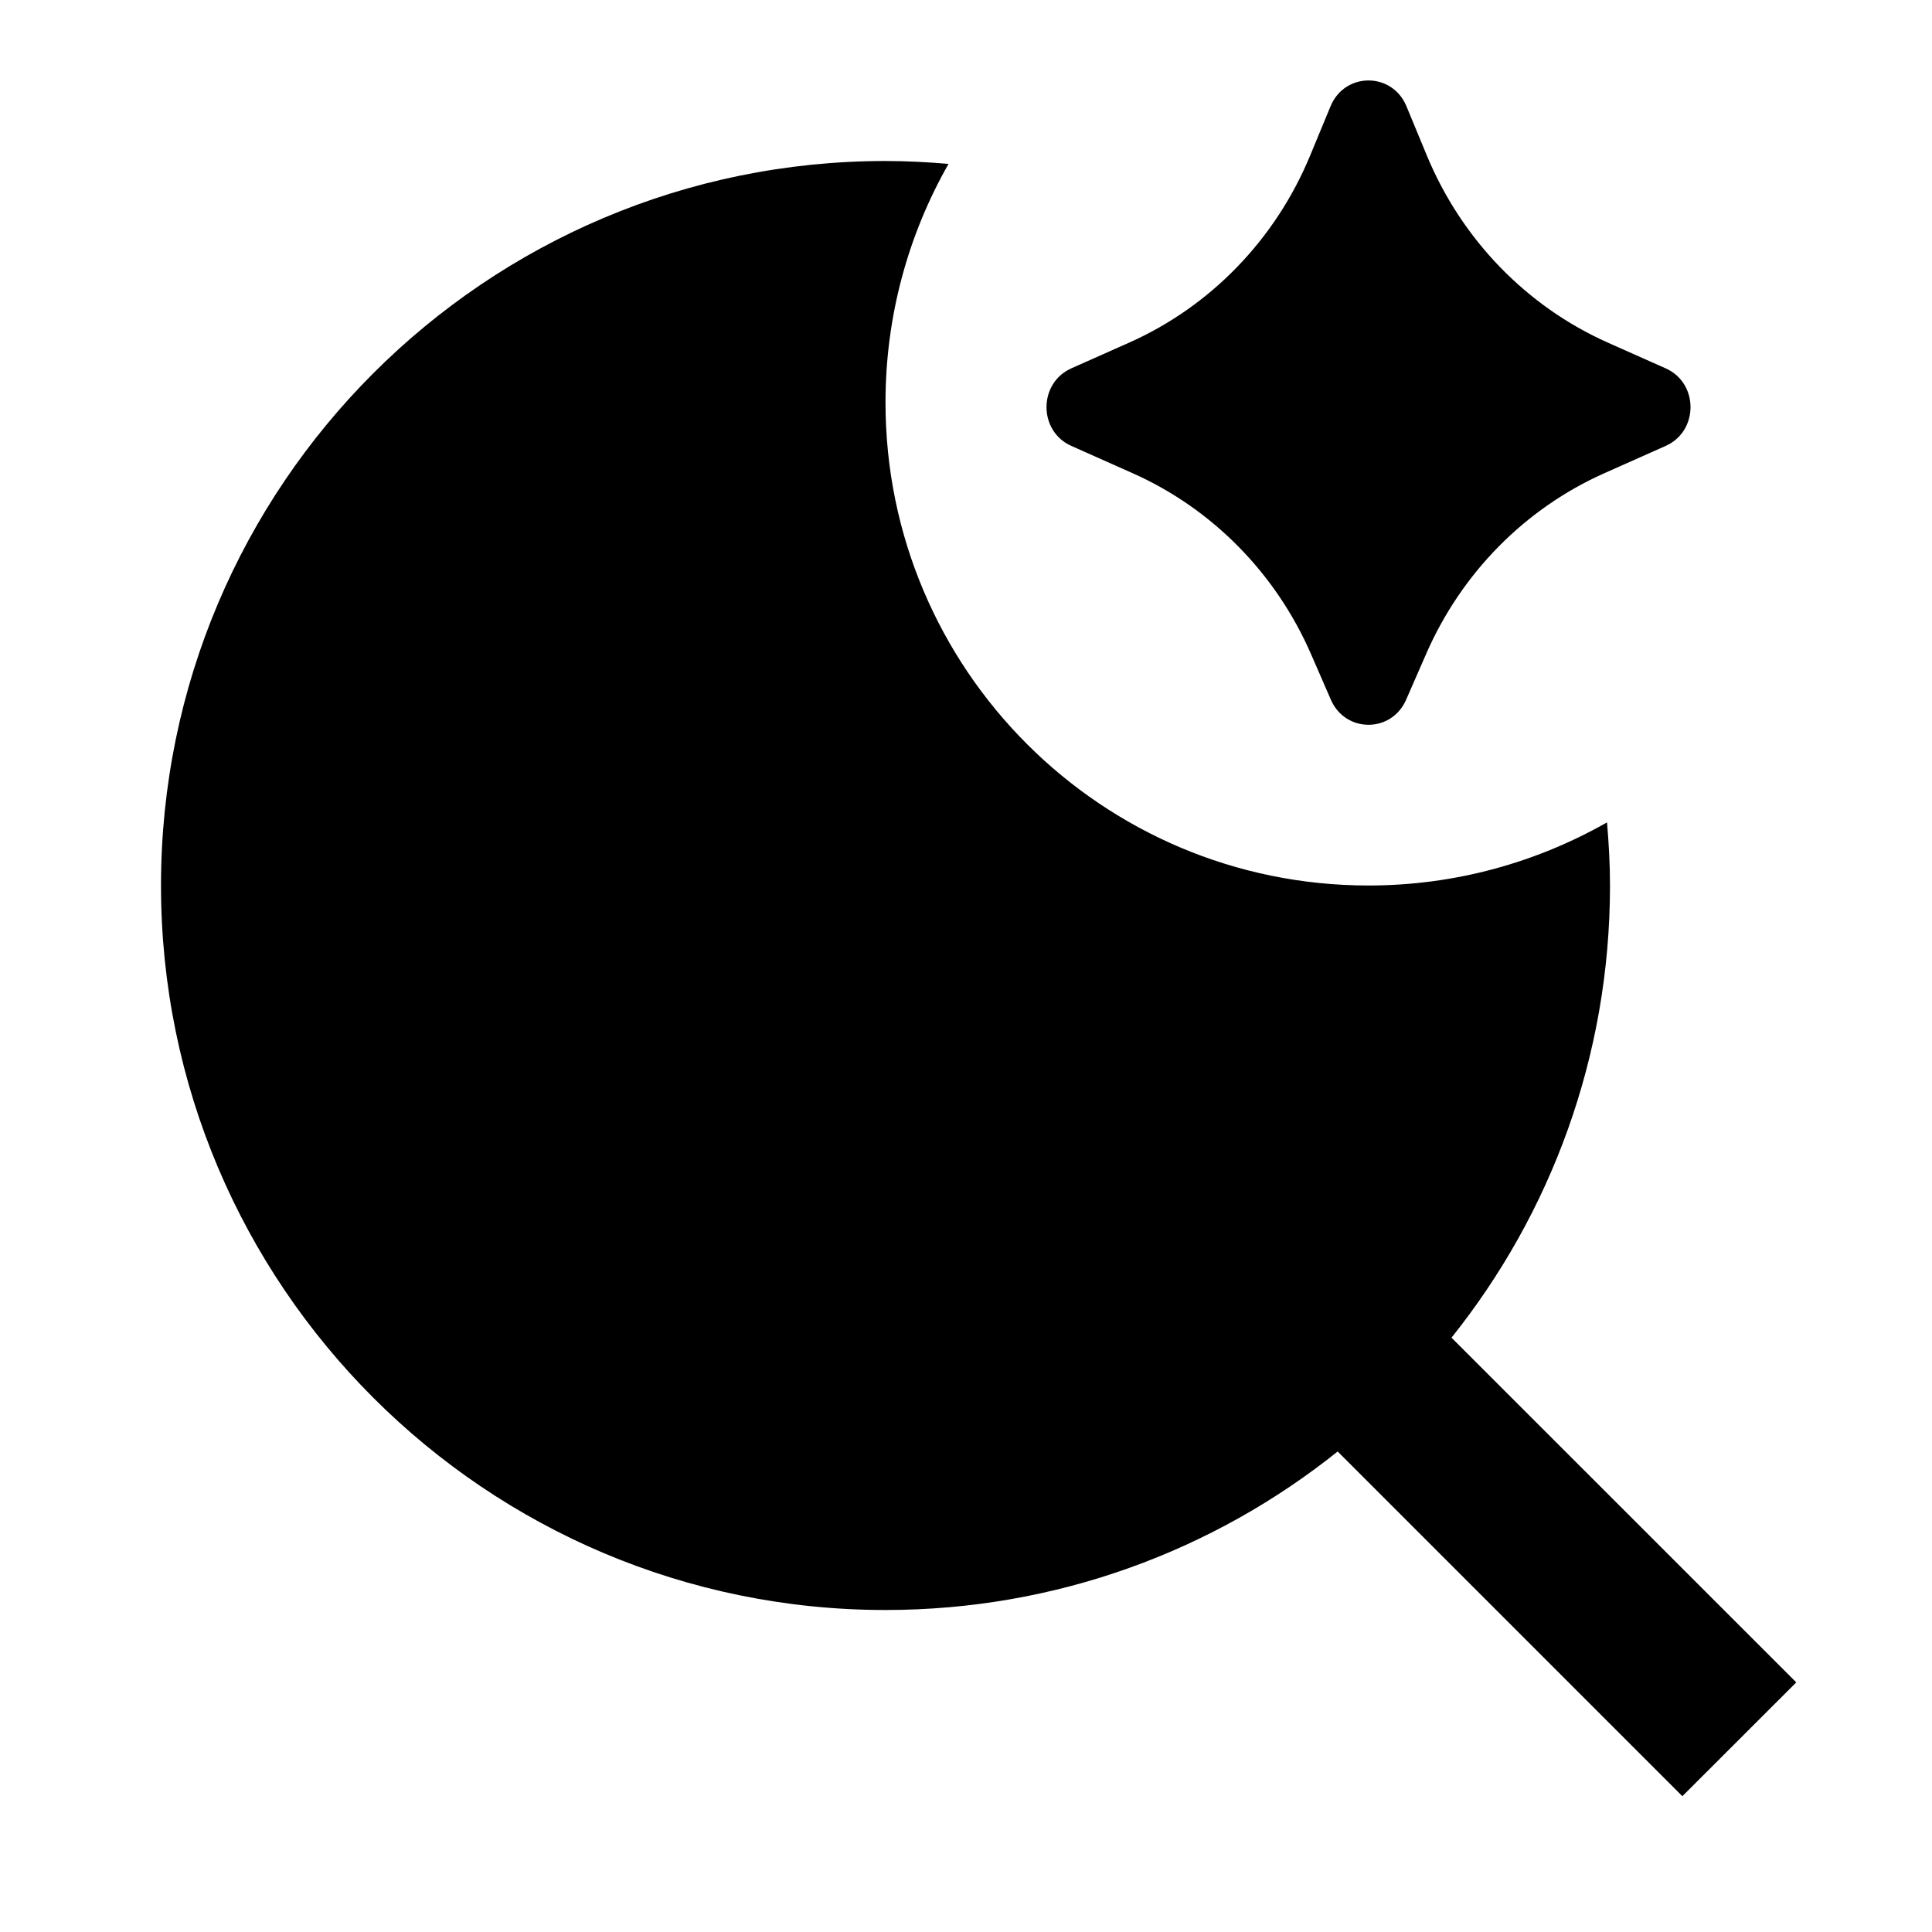
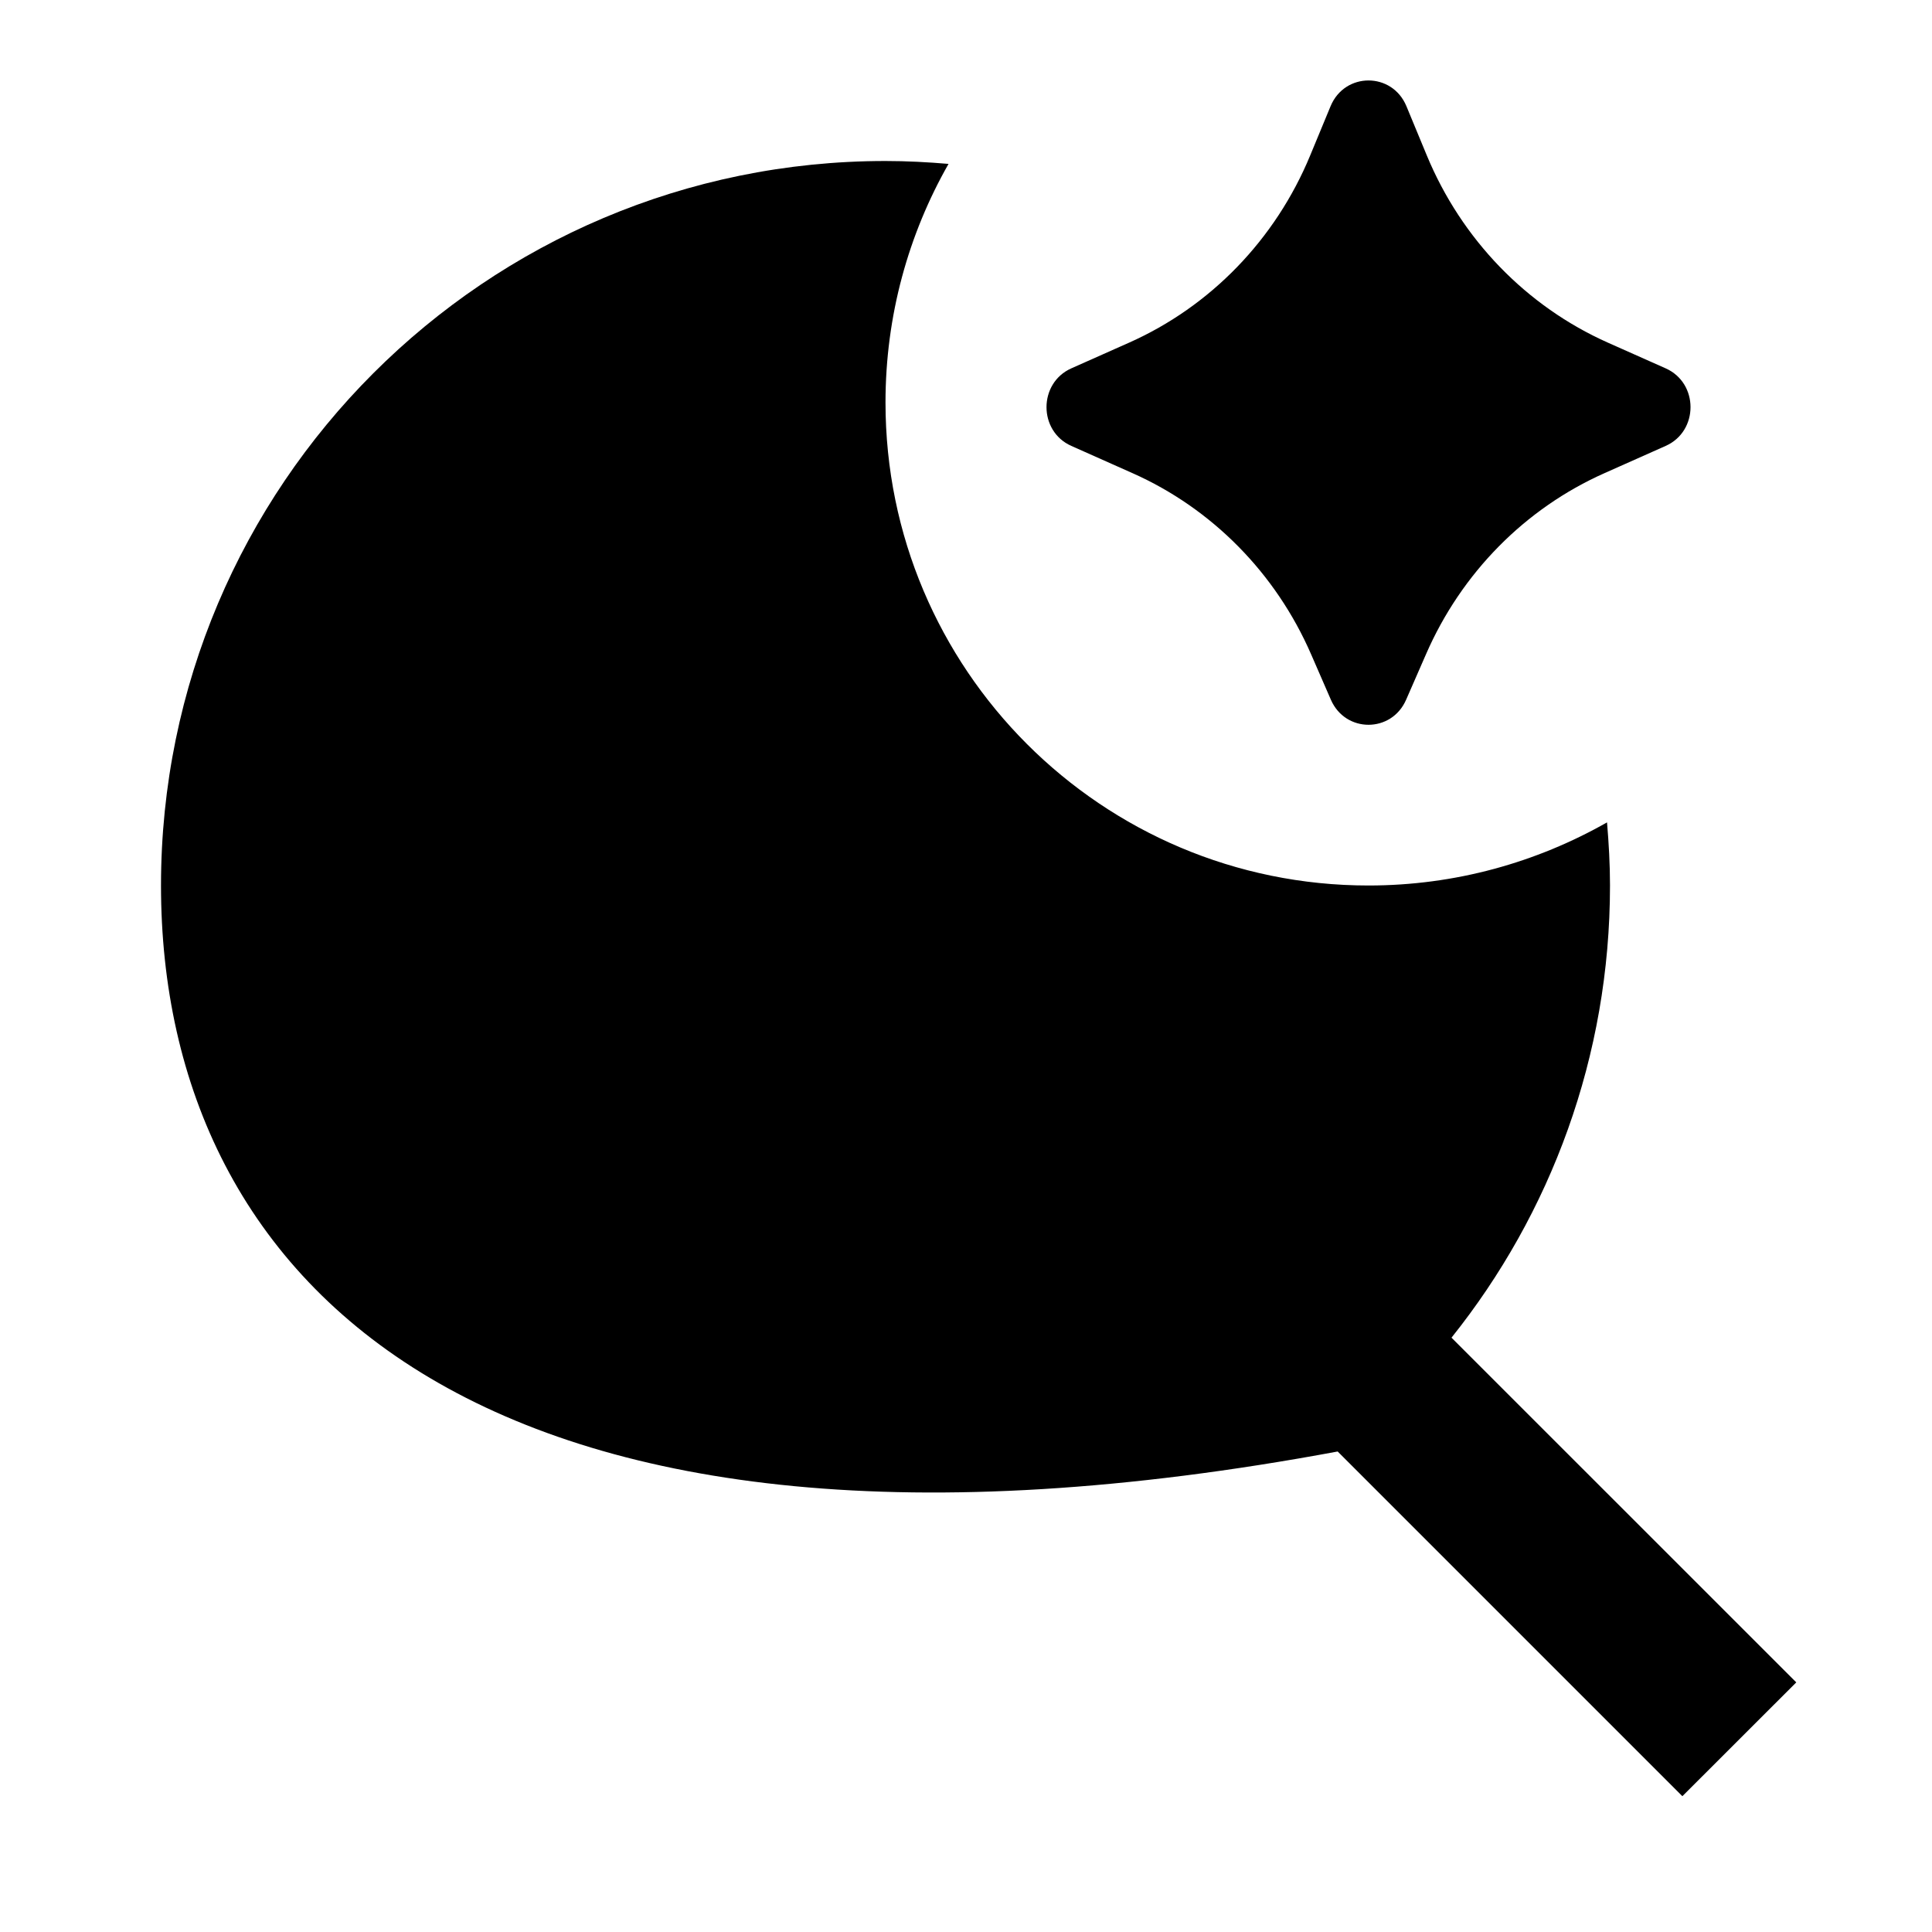
<svg xmlns="http://www.w3.org/2000/svg" viewBox="0 0 24 24" fill="currentColor">
-   <path d="M11 2C11.264 2 11.525 2.014 11.783 2.036C11.285 2.91 11 3.922 11 5C11 8.314 13.686 11 17 11C18.078 11 19.088 10.713 19.963 10.216C19.985 10.474 20 10.736 20 11C20 13.124 19.263 15.077 18.031 16.617L22.314 20.899L20.899 22.313L16.617 18.031C15.077 19.263 13.124 20 11 20C6.032 20 2 15.968 2 11C2 6.032 6.032 2 11 2ZM16.529 1.319C16.706 0.893 17.294 0.893 17.471 1.319L17.724 1.93C18.156 2.973 18.962 3.806 19.975 4.257L20.692 4.576C21.103 4.759 21.103 5.356 20.692 5.539L19.933 5.877C18.945 6.316 18.153 7.119 17.714 8.128L17.467 8.693C17.286 9.107 16.714 9.107 16.533 8.693L16.287 8.128C15.848 7.119 15.055 6.316 14.067 5.877L13.308 5.539C12.897 5.356 12.898 4.759 13.308 4.576L14.025 4.257C15.039 3.806 15.845 2.973 16.276 1.93L16.529 1.319Z" />
+   <path d="M11 2C11.264 2 11.525 2.014 11.783 2.036C11.285 2.91 11 3.922 11 5C11 8.314 13.686 11 17 11C18.078 11 19.088 10.713 19.963 10.216C19.985 10.474 20 10.736 20 11C20 13.124 19.263 15.077 18.031 16.617L22.314 20.899L20.899 22.313L16.617 18.031C6.032 20 2 15.968 2 11C2 6.032 6.032 2 11 2ZM16.529 1.319C16.706 0.893 17.294 0.893 17.471 1.319L17.724 1.93C18.156 2.973 18.962 3.806 19.975 4.257L20.692 4.576C21.103 4.759 21.103 5.356 20.692 5.539L19.933 5.877C18.945 6.316 18.153 7.119 17.714 8.128L17.467 8.693C17.286 9.107 16.714 9.107 16.533 8.693L16.287 8.128C15.848 7.119 15.055 6.316 14.067 5.877L13.308 5.539C12.897 5.356 12.898 4.759 13.308 4.576L14.025 4.257C15.039 3.806 15.845 2.973 16.276 1.93L16.529 1.319Z" />
</svg>